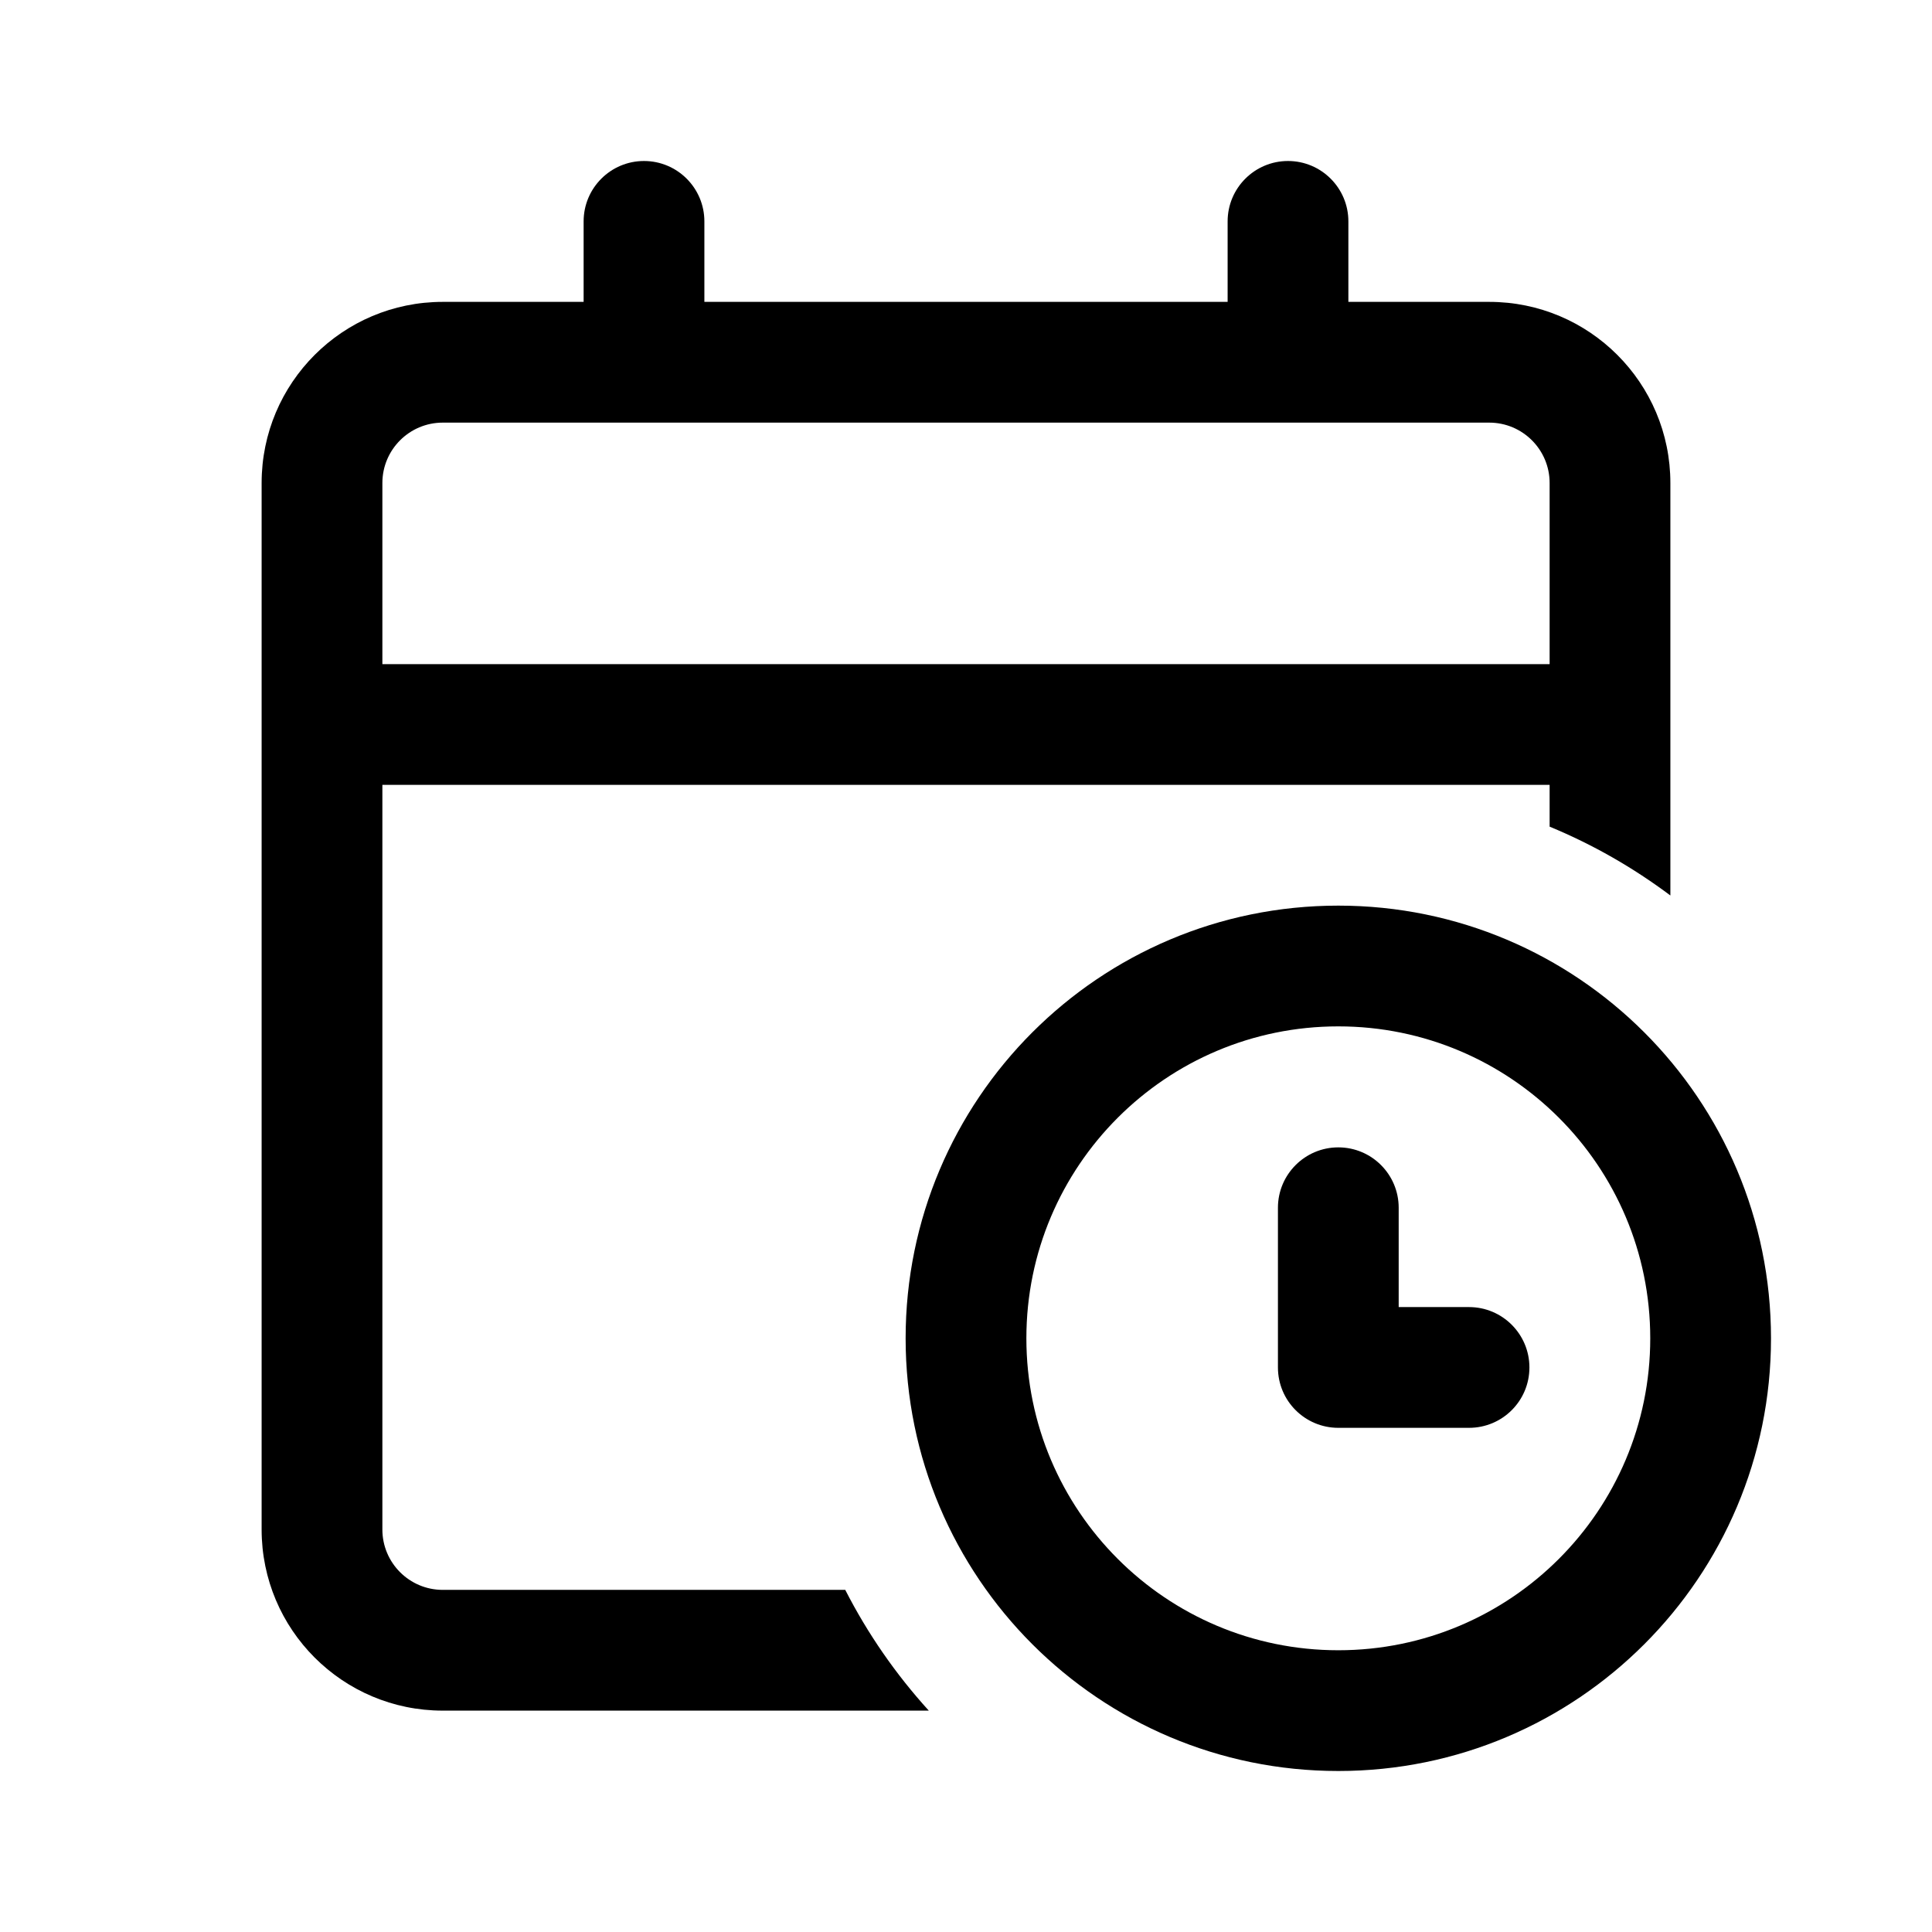
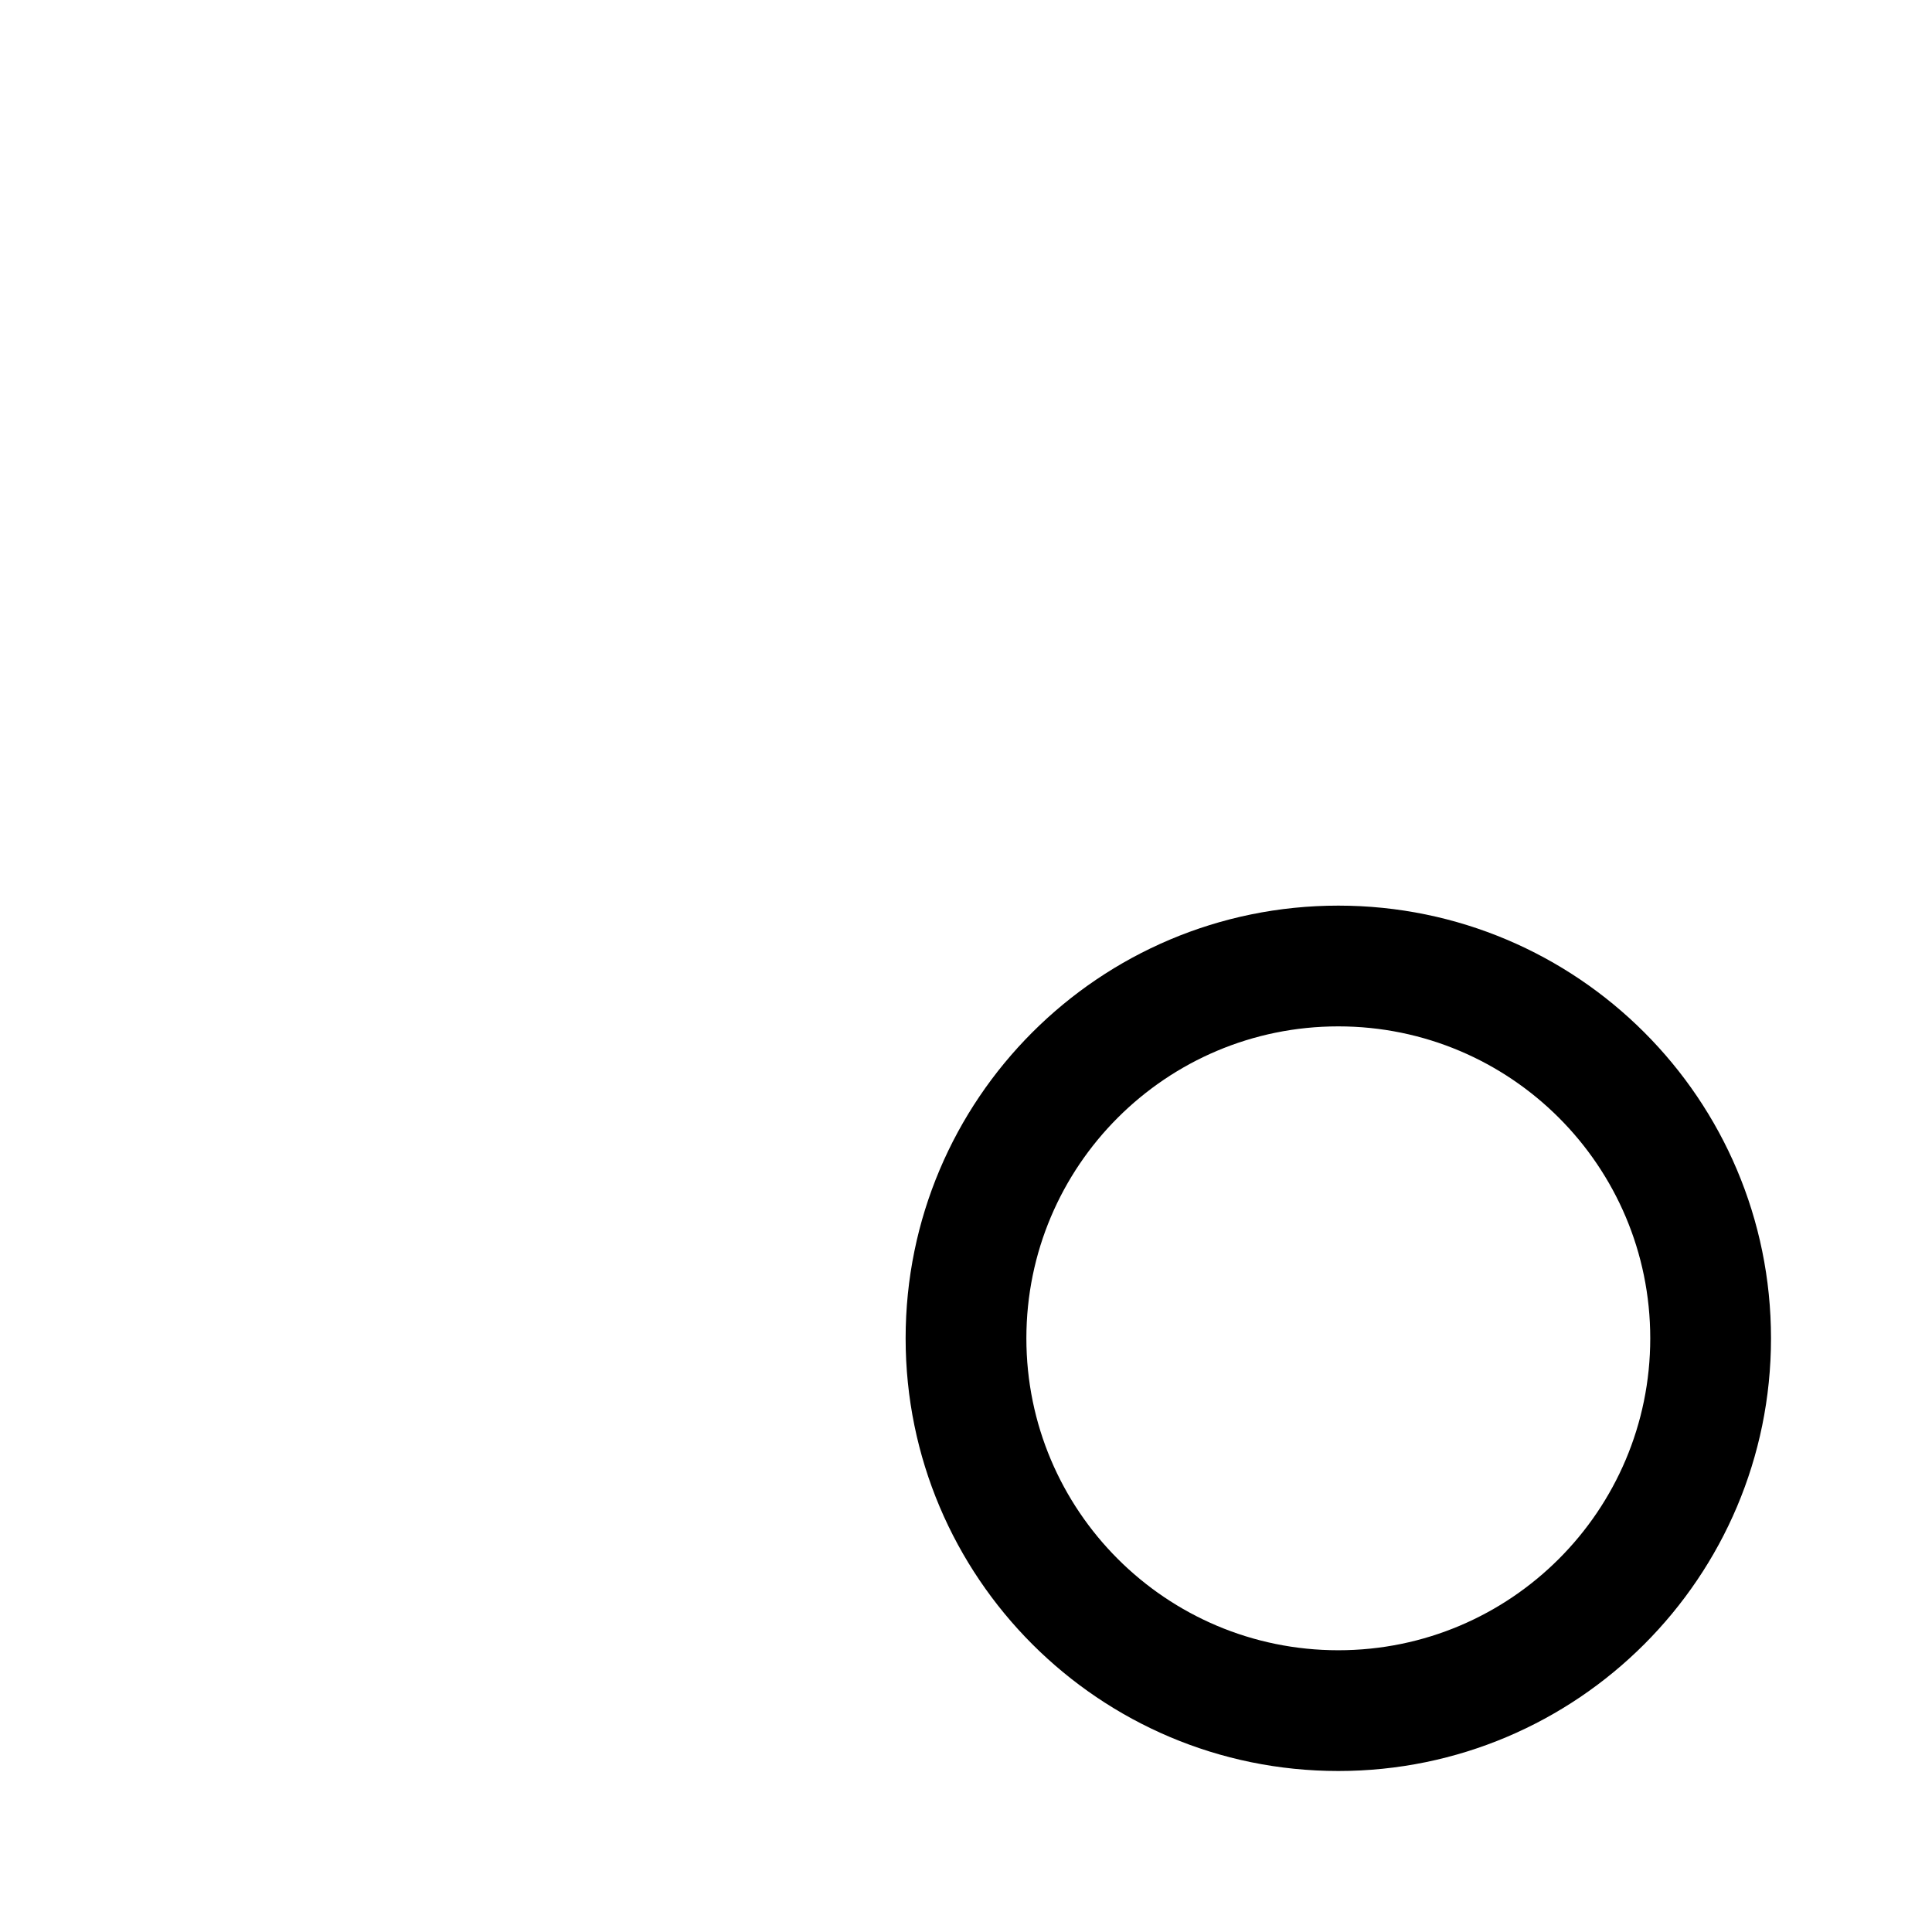
<svg xmlns="http://www.w3.org/2000/svg" width="20" height="20" viewBox="0 0 24 24" fill="none" transform="rotate(0 0 0)">
-   <path fill-rule="evenodd" clip-rule="evenodd" d="M8.75 2.75C8.75 2.336 8.414 2 8 2C7.586 2 7.25 2.336 7.25 2.75V3.75H5.5C4.257 3.75 3.25 4.757 3.25 6V19C3.25 20.243 4.257 21.25 5.5 21.25H11.538C11.129 20.8 10.779 20.296 10.5 19.75H5.5C5.086 19.75 4.75 19.414 4.75 19V9.75H19.25V10.269C19.788 10.491 20.291 10.78 20.75 11.124V6C20.75 4.757 19.743 3.75 18.5 3.75H16.75V2.75C16.75 2.336 16.414 2 16 2C15.586 2 15.25 2.336 15.25 2.75V3.75H8.75V2.75ZM19.25 8.25V6C19.25 5.586 18.914 5.25 18.5 5.25H5.5C5.086 5.25 4.75 5.586 4.75 6V8.25H19.25Z" fill="currentColor" />
-   <path d="M16.625 14.253C17.039 14.253 17.375 14.589 17.375 15.003V16.237H18.249C18.663 16.237 18.999 16.573 18.999 16.987C18.999 17.402 18.663 17.737 18.249 17.737H16.625C16.211 17.737 15.875 17.402 15.875 16.987V15.003C15.875 14.589 16.211 14.253 16.625 14.253Z" fill="currentColor" />
  <path fill-rule="evenodd" clip-rule="evenodd" d="M11.25 16.625C11.25 13.656 13.656 11.25 16.625 11.25C19.593 11.25 22 13.656 22 16.625C22 19.593 19.593 22 16.625 22C13.656 22 11.25 19.593 11.25 16.625ZM16.625 12.75C14.485 12.75 12.75 14.485 12.75 16.625C12.75 18.765 14.485 20.5 16.625 20.5C18.765 20.5 20.5 18.765 20.5 16.625C20.5 14.485 18.765 12.75 16.625 12.75Z" fill="currentColor" />
</svg>